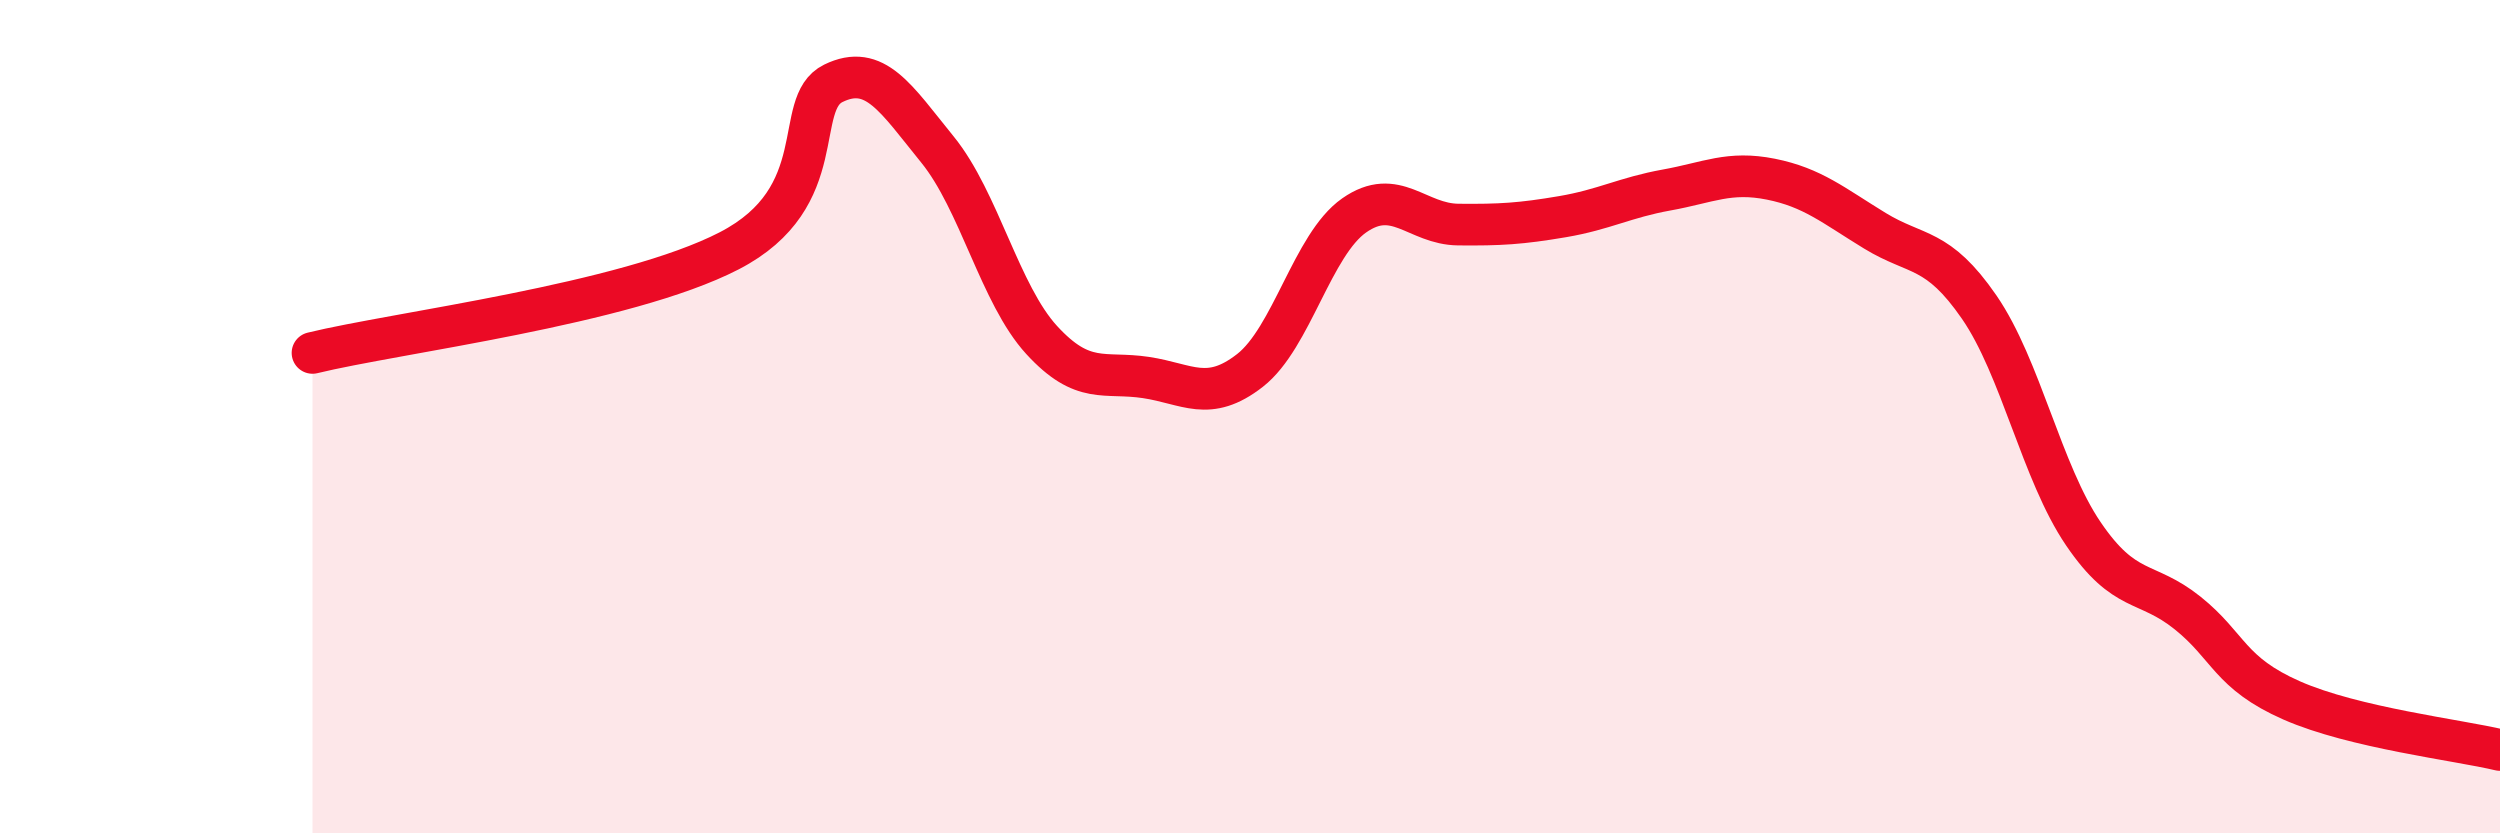
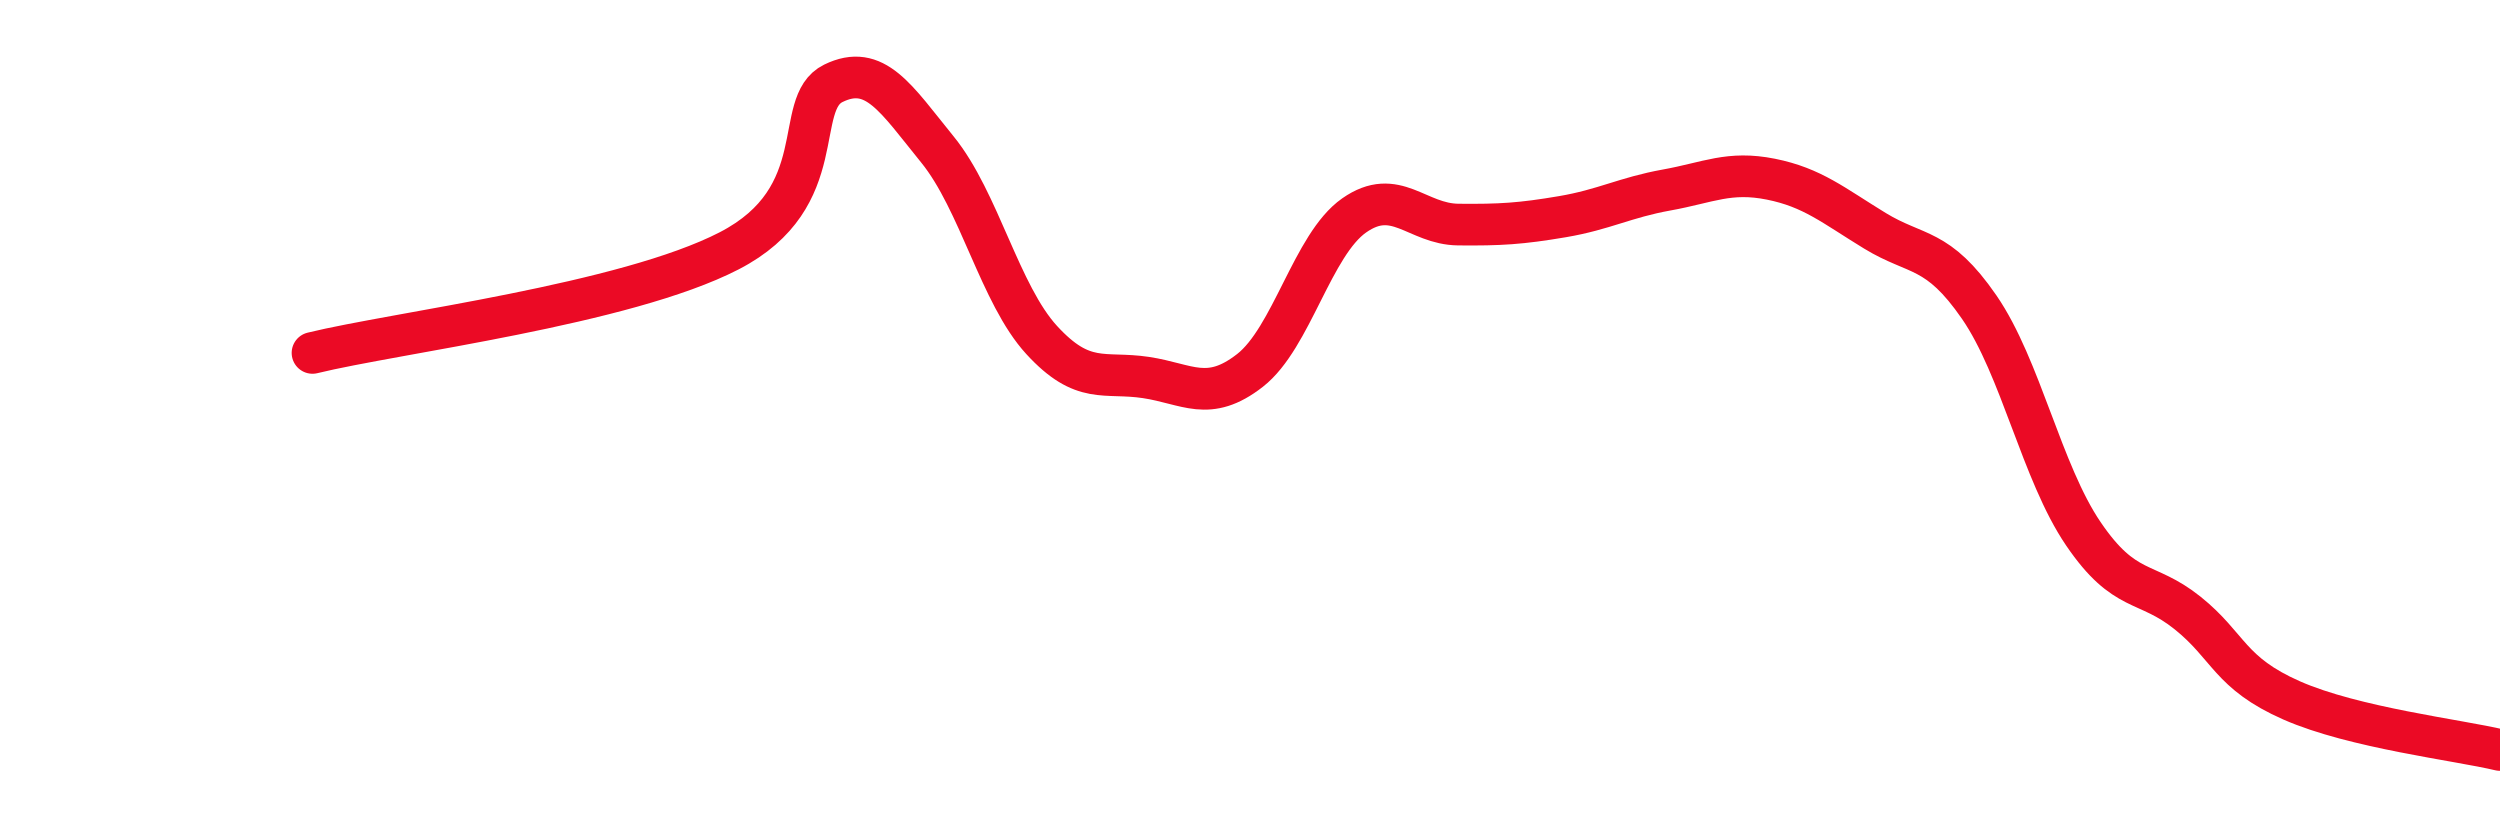
<svg xmlns="http://www.w3.org/2000/svg" width="60" height="20" viewBox="0 0 60 20">
-   <path d="M 7.5,8.47 C 9.5,7.98 15,7.31 17.5,6.02 C 20,4.73 19,2.49 20,2 C 21,1.51 21.5,2.36 22.5,3.59 C 23.5,4.82 24,7.07 25,8.16 C 26,9.25 26.5,8.91 27.5,9.06 C 28.5,9.21 29,9.67 30,8.89 C 31,8.11 31.5,5.87 32.5,5.17 C 33.5,4.47 34,5.38 35,5.39 C 36,5.4 36.5,5.37 37.5,5.2 C 38.5,5.03 39,4.74 40,4.56 C 41,4.38 41.5,4.1 42.5,4.3 C 43.5,4.5 44,4.93 45,5.54 C 46,6.15 46.5,5.92 47.5,7.37 C 48.5,8.82 49,11.34 50,12.81 C 51,14.28 51.5,13.91 52.5,14.71 C 53.5,15.51 53.5,16.15 55,16.81 C 56.5,17.47 59,17.76 60,18L60 20L7.5 20Z" fill="#EB0A25" opacity="0.1" stroke-linecap="round" stroke-linejoin="round" />
  <path d="M 7.5,8.47 C 9.5,7.98 15,7.31 17.5,6.02 C 20,4.73 19,2.49 20,2 C 21,1.51 21.5,2.36 22.5,3.59 C 23.5,4.82 24,7.07 25,8.16 C 26,9.25 26.5,8.91 27.5,9.06 C 28.5,9.21 29,9.67 30,8.89 C 31,8.11 31.5,5.87 32.5,5.17 C 33.5,4.47 34,5.38 35,5.39 C 36,5.4 36.5,5.37 37.5,5.2 C 38.5,5.03 39,4.74 40,4.56 C 41,4.38 41.5,4.1 42.5,4.3 C 43.5,4.5 44,4.93 45,5.54 C 46,6.15 46.5,5.92 47.5,7.37 C 48.5,8.82 49,11.34 50,12.81 C 51,14.28 51.5,13.91 52.5,14.71 C 53.5,15.51 53.5,16.15 55,16.81 C 56.5,17.47 59,17.76 60,18" stroke="#EB0A25" stroke-width="1" fill="none" stroke-linecap="round" stroke-linejoin="round" />
</svg>